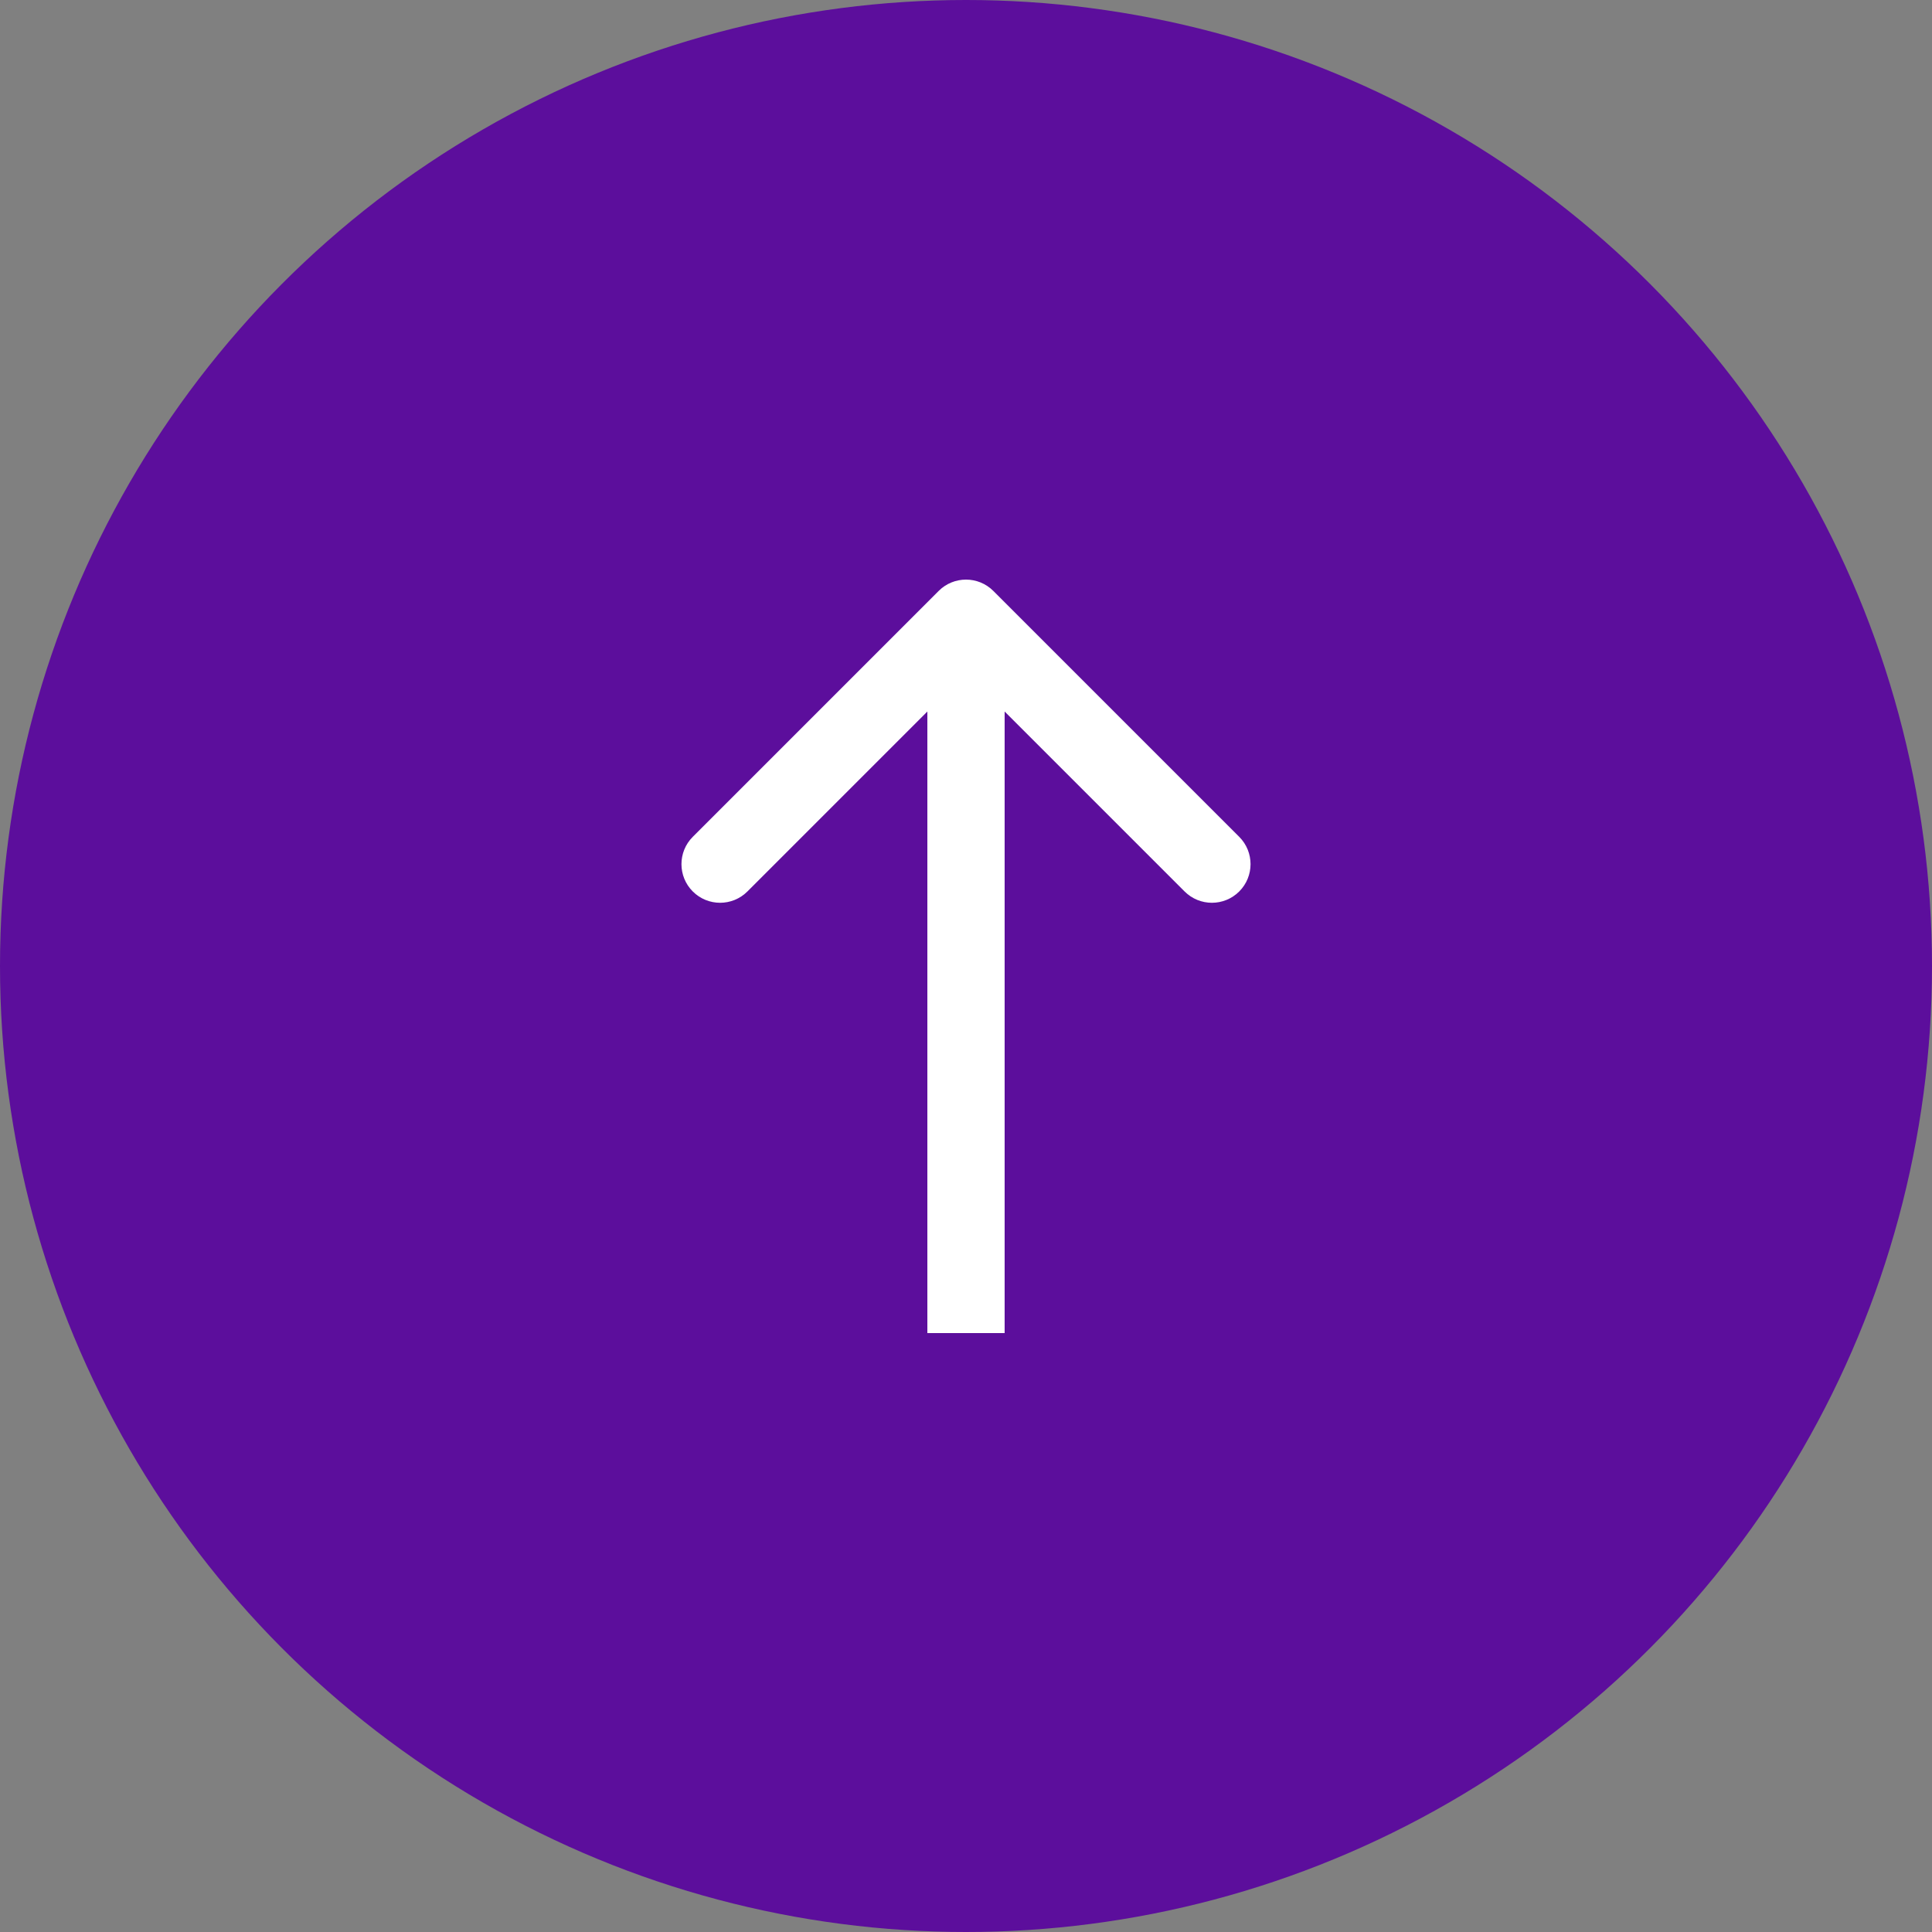
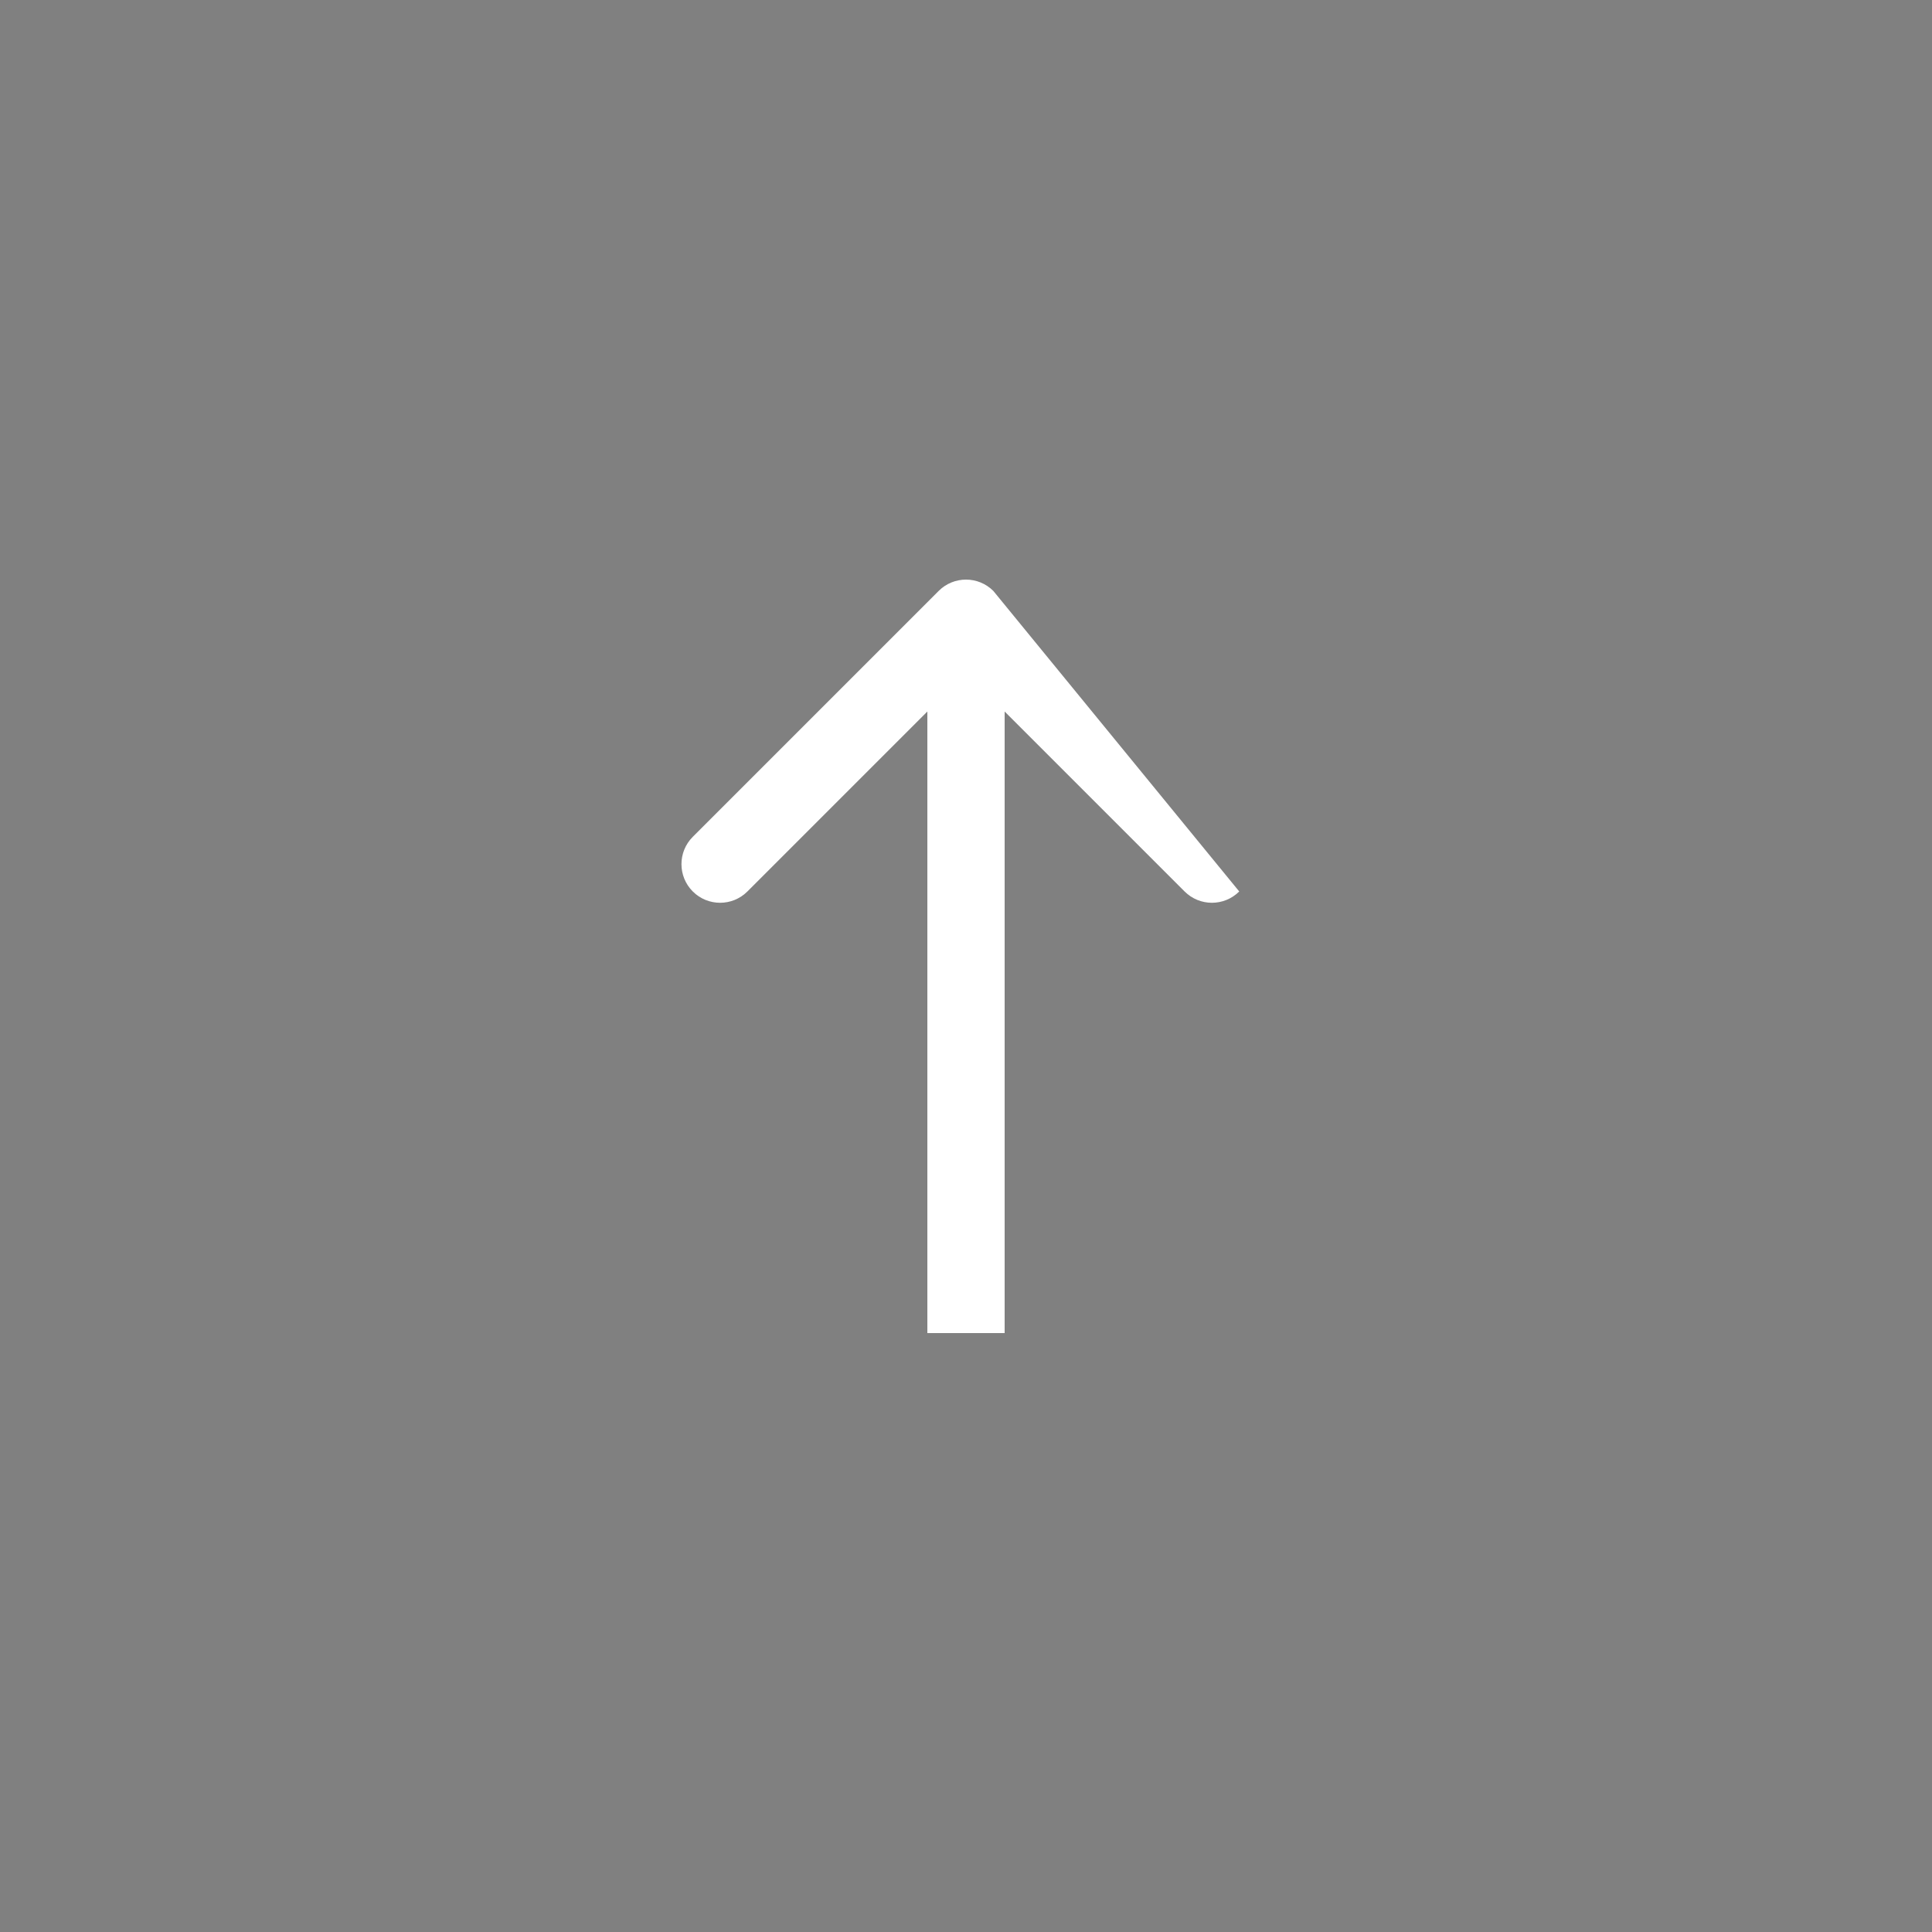
<svg xmlns="http://www.w3.org/2000/svg" width="100" height="100" viewBox="0 0 100 100" fill="none">
  <rect x="0" y="0" width="100" height="100" fill="#808080" stroke="none" />
-   <circle cx="50" cy="50" r="50" fill="#5C0E9C" />
-   <path d="M51.414 30.586C50.633 29.805 49.367 29.805 48.586 30.586L35.858 43.314C35.077 44.095 35.077 45.361 35.858 46.142C36.639 46.923 37.905 46.923 38.686 46.142L50 34.828L61.314 46.142C62.095 46.923 63.361 46.923 64.142 46.142C64.923 45.361 64.923 44.095 64.142 43.314L51.414 30.586ZM52 69L52 32L48 32L48 69L52 69Z" fill="white" />
+   <path d="M51.414 30.586C50.633 29.805 49.367 29.805 48.586 30.586L35.858 43.314C35.077 44.095 35.077 45.361 35.858 46.142C36.639 46.923 37.905 46.923 38.686 46.142L50 34.828L61.314 46.142C62.095 46.923 63.361 46.923 64.142 46.142L51.414 30.586ZM52 69L52 32L48 32L48 69L52 69Z" fill="white" />
</svg>